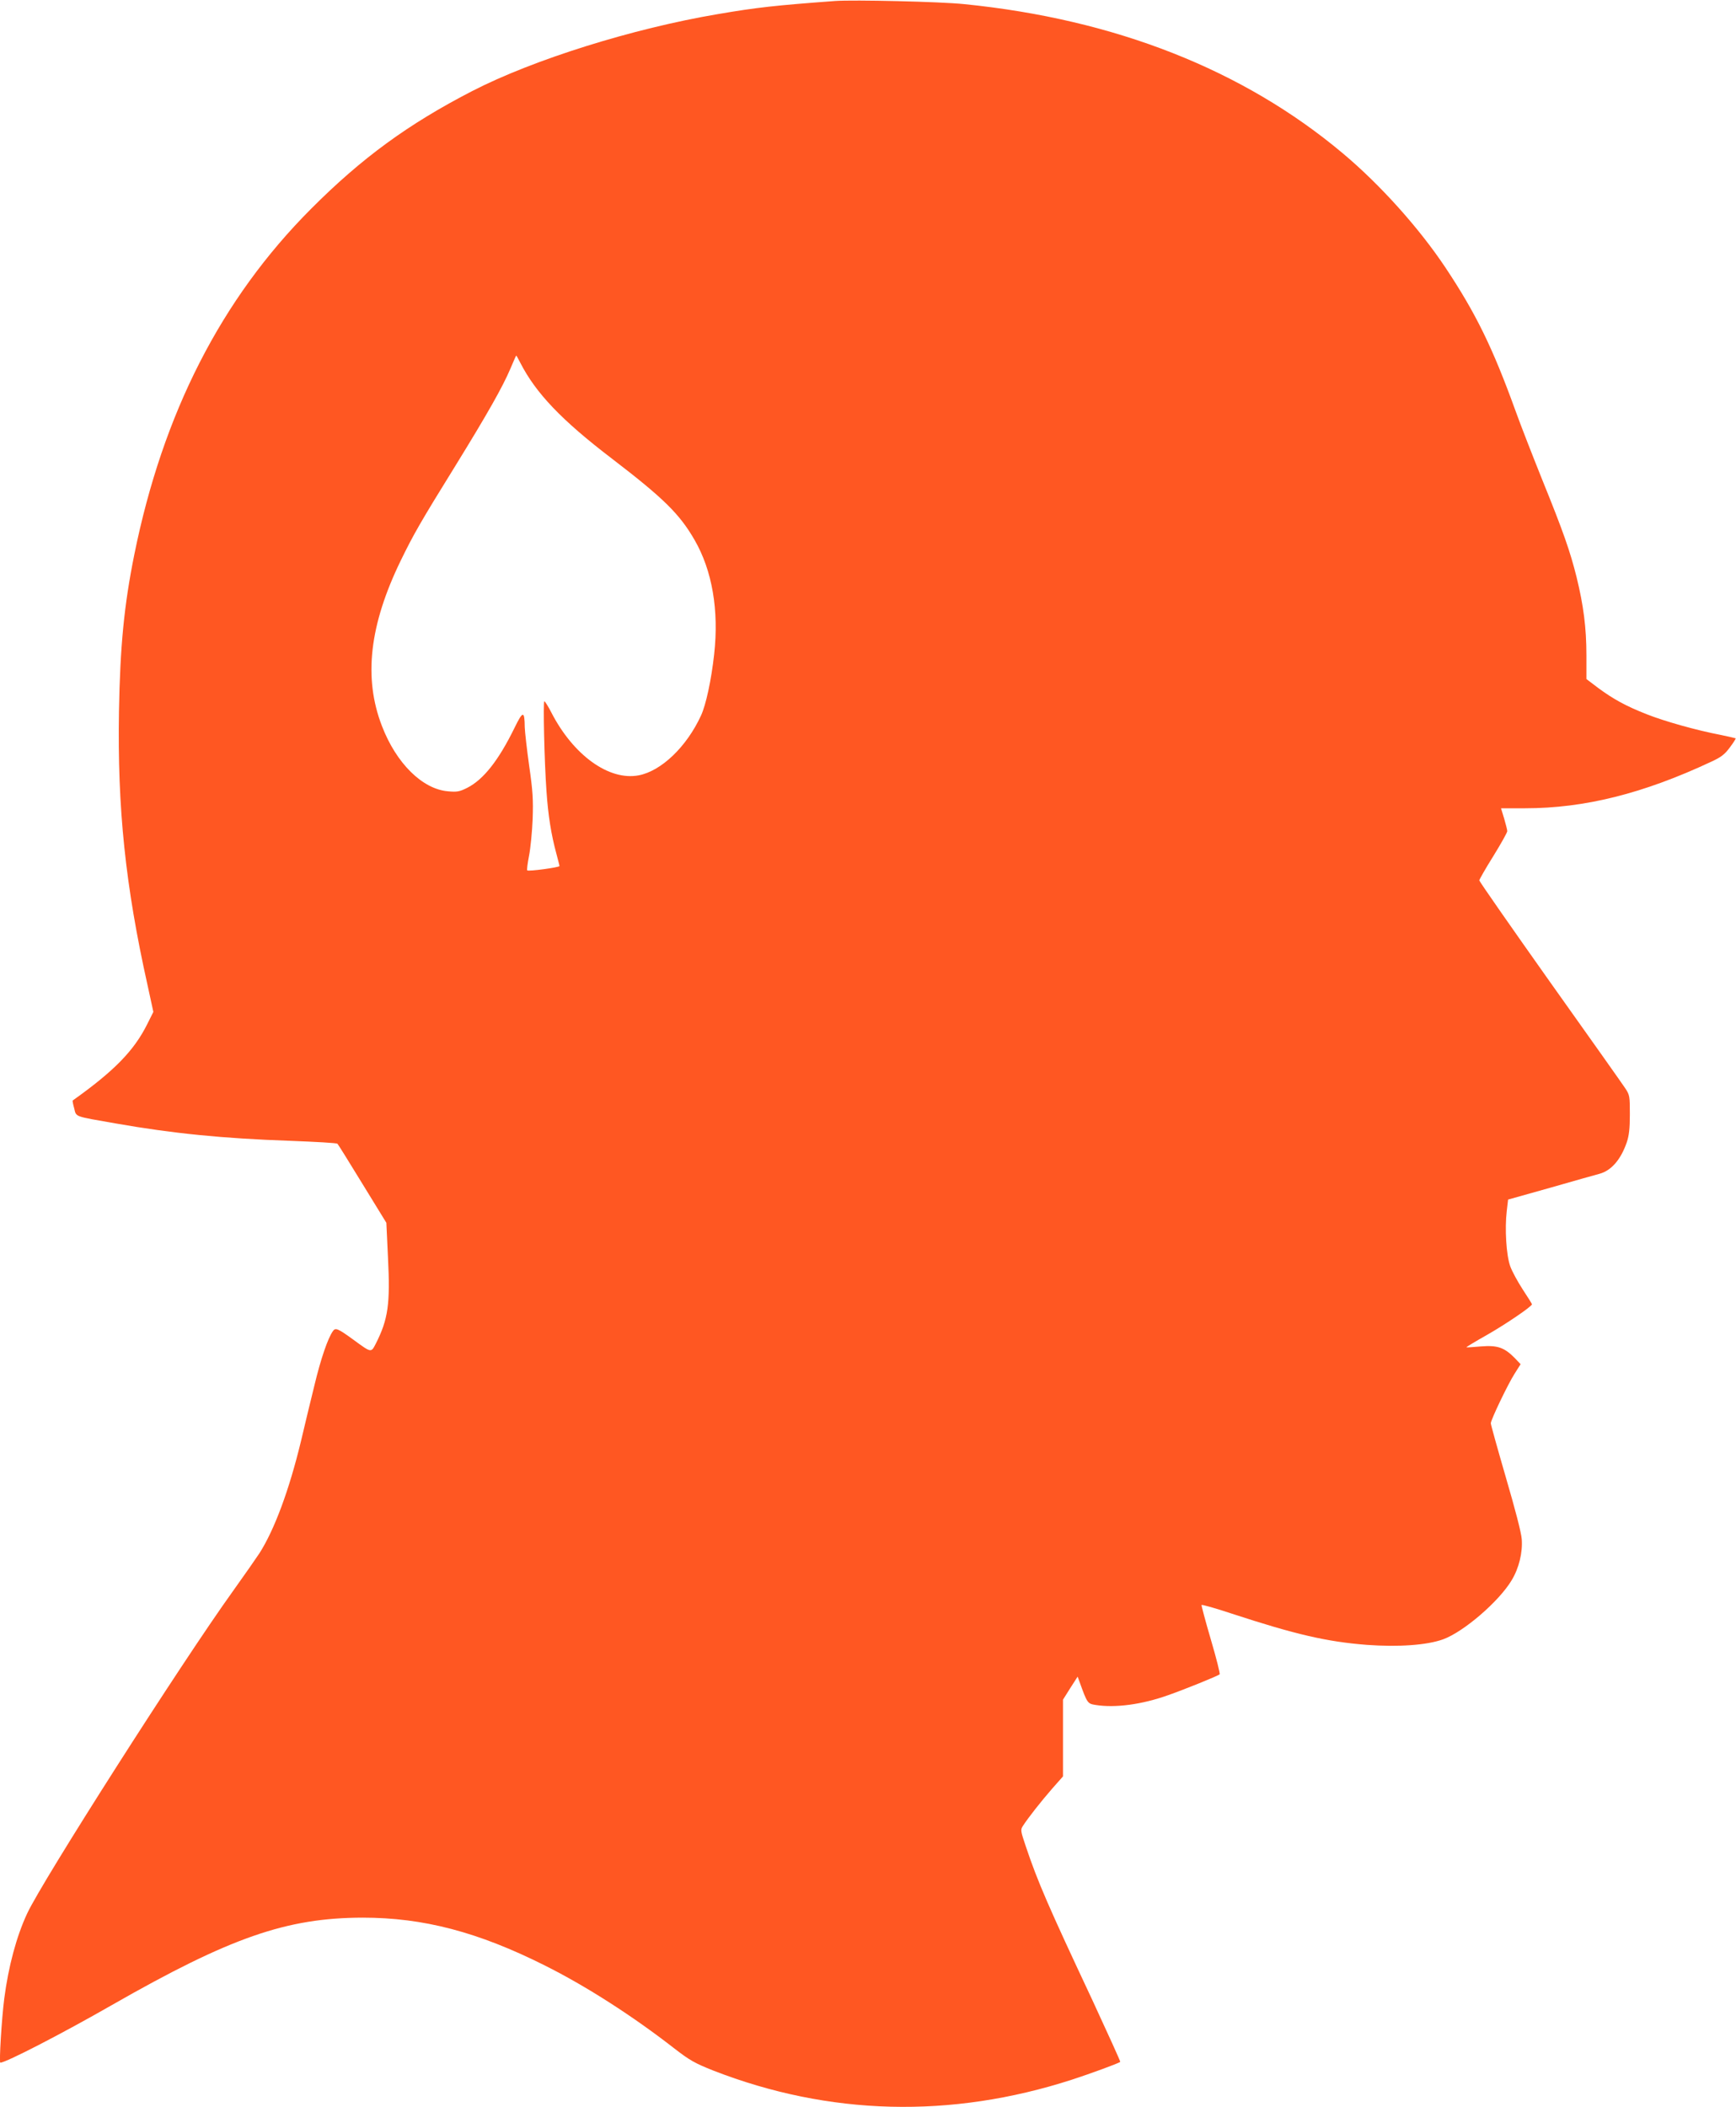
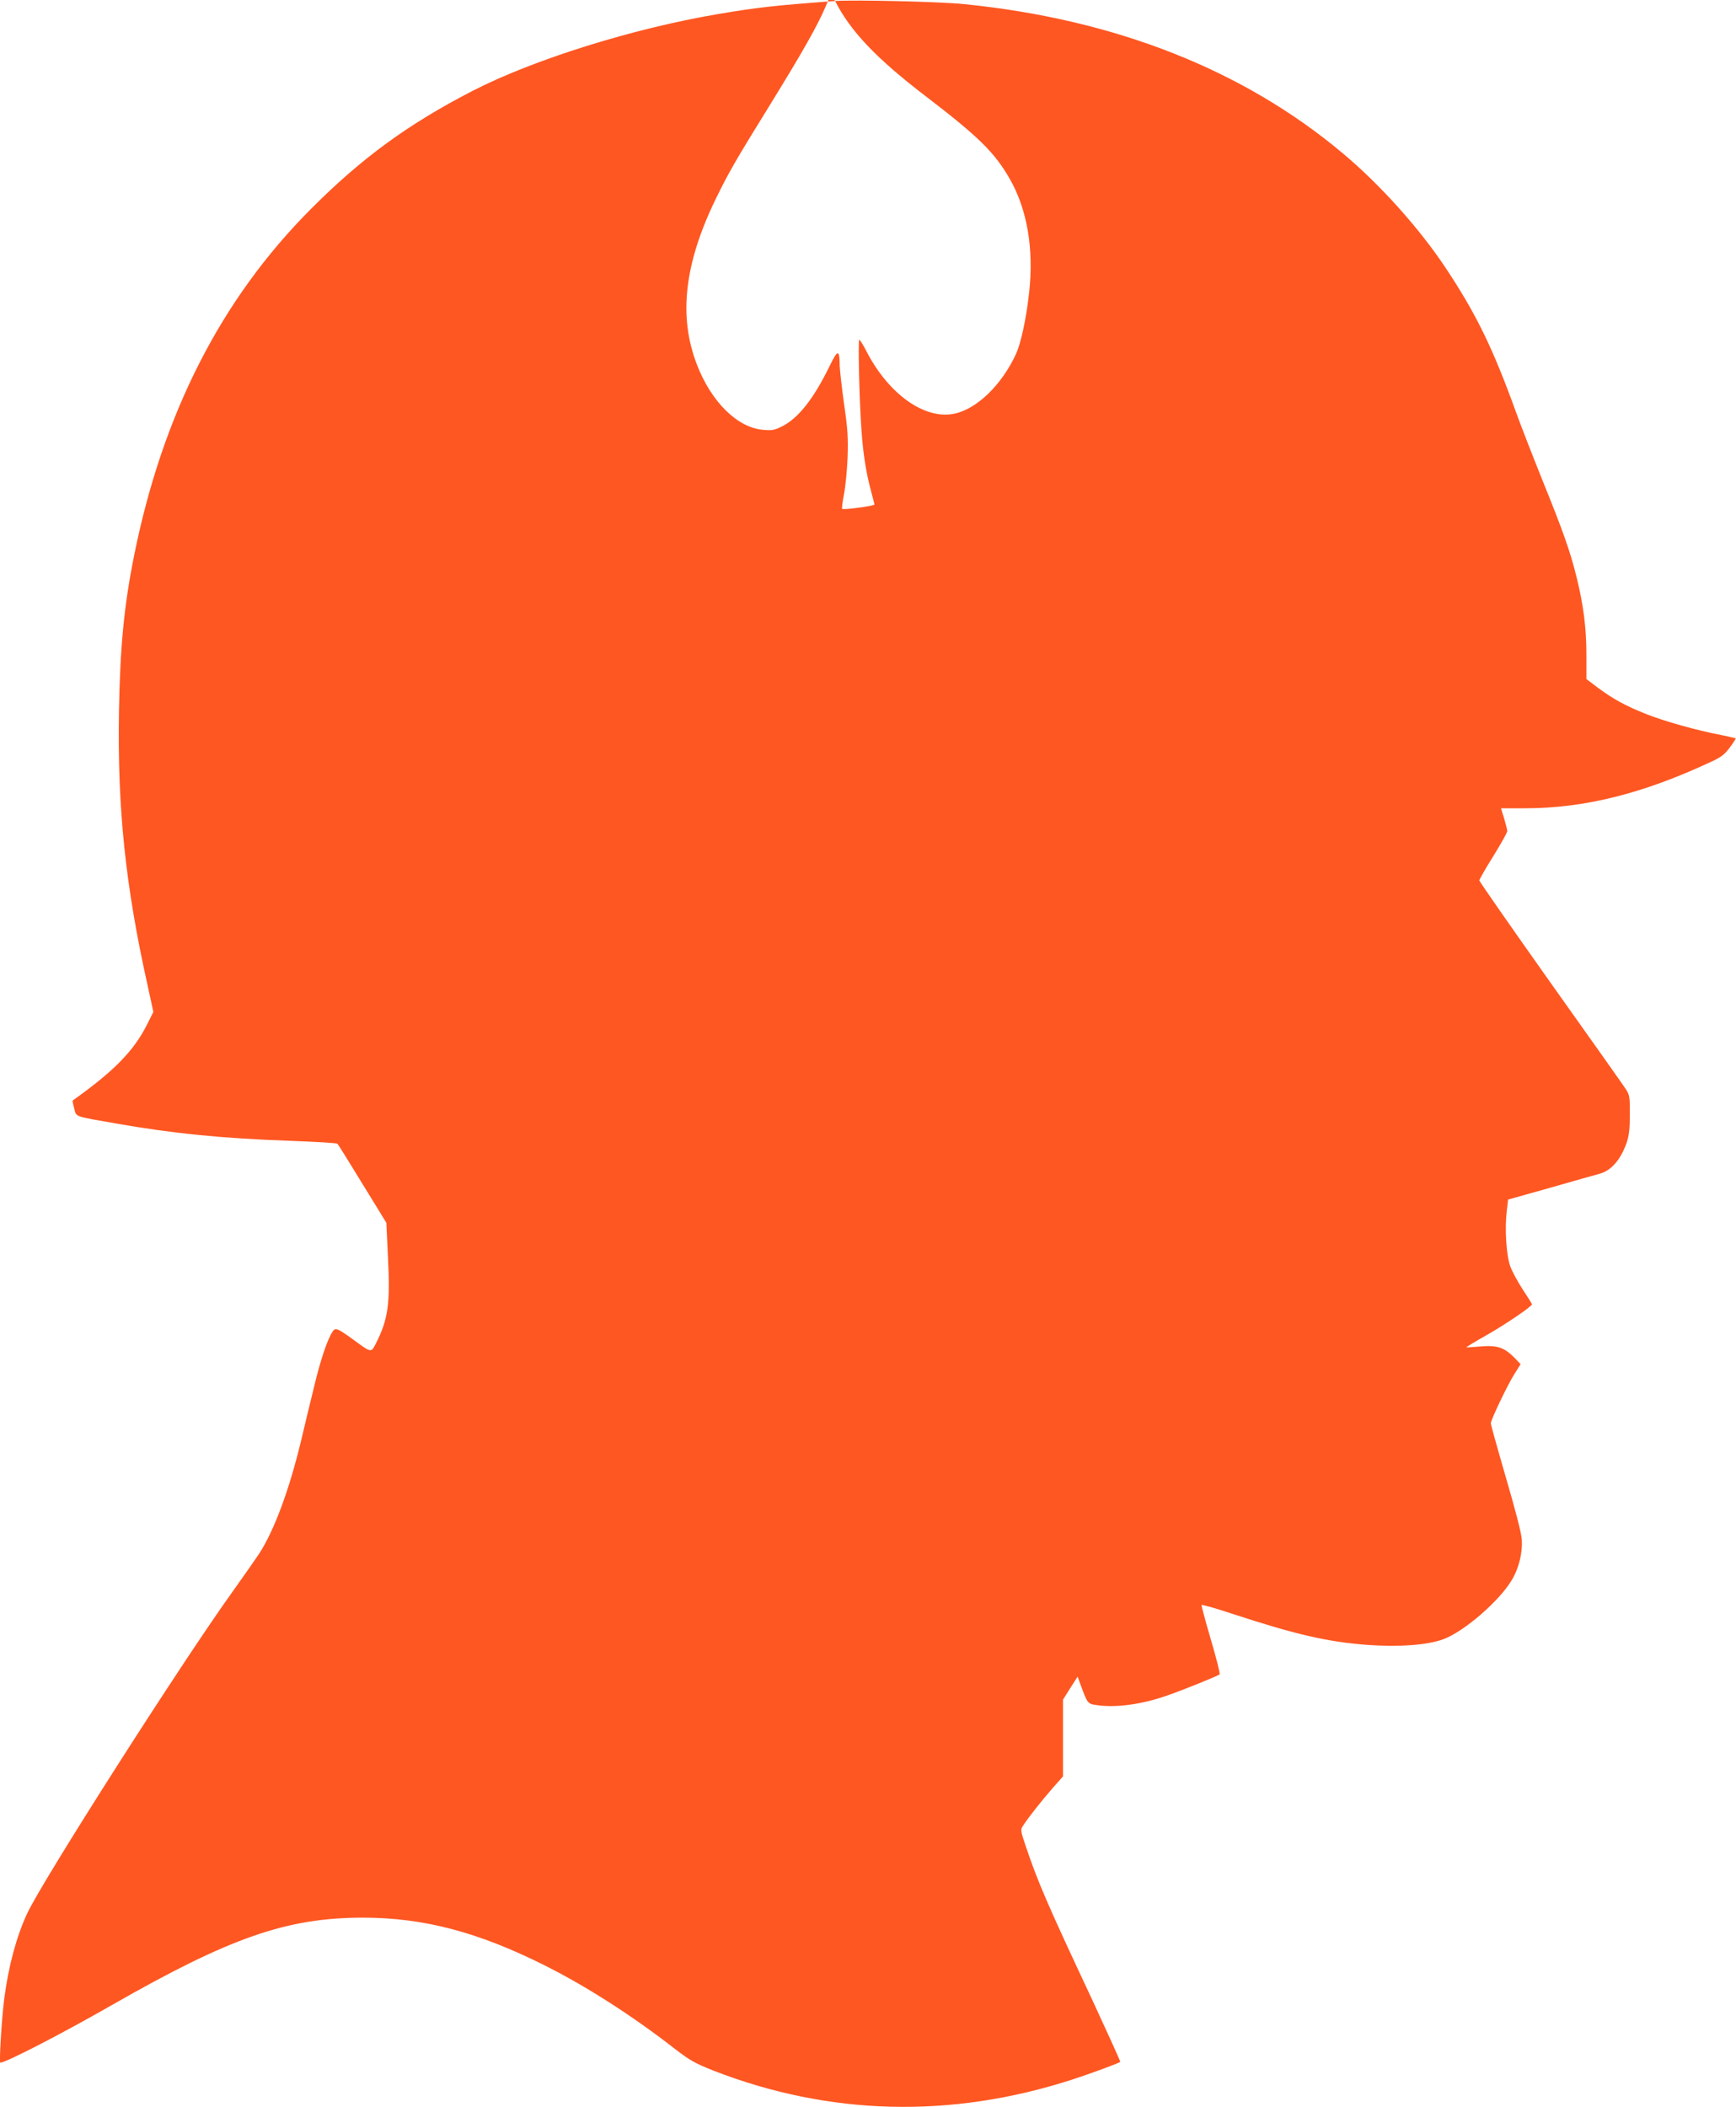
<svg xmlns="http://www.w3.org/2000/svg" version="1.0" width="1055pt" height="1280pt" viewBox="0 0 1055 1280" preserveAspectRatio="xMidYMid meet">
  <g transform="translate(0,1280) scale(0.1,-0.1)" fill="#ff5722" stroke="none">
-     <path d="M5075 12794 c-364 -27 -475 -39 -714 -80 -515 -87 -1120 -276 -1491 -467 -388 -200 -671 -406 -980 -716 -545 -546 -900 -1240 -1074 -2101 -62 -307 -86 -557 -93 -950 -10 -590 39 -1061 174 -1666 l35 -161 -37 -74 c-80 -161 -201 -285 -453 -464 -2 -2 2 -23 9 -48 13 -53 -3 -47 249 -91 352 -62 658 -92 1061 -106 156 -6 286 -13 290 -18 4 -4 72 -113 152 -244 l145 -236 10 -214 c14 -279 1 -372 -74 -520 -29 -56 -26 -57 -134 22 -96 70 -111 76 -126 55 -31 -42 -75 -171 -113 -330 -23 -93 -60 -246 -82 -340 -72 -298 -161 -537 -252 -680 -18 -27 -90 -131 -161 -230 -315 -438 -1161 -1764 -1251 -1959 -65 -139 -114 -323 -139 -516 -16 -124 -32 -390 -24 -390 33 0 378 178 678 350 719 411 1061 530 1524 531 369 0 701 -87 1106 -290 254 -127 537 -309 790 -506 92 -71 122 -88 235 -133 704 -274 1444 -293 2180 -55 108 35 286 100 293 108 2 2 -74 169 -168 372 -270 575 -333 720 -406 937 -32 95 -33 101 -17 125 31 48 108 146 175 223 l68 77 0 233 0 233 44 70 45 70 11 -30 c48 -133 49 -134 98 -142 118 -19 280 2 440 59 95 33 303 117 314 127 4 3 -20 98 -53 210 -33 112 -58 207 -57 211 2 4 84 -19 183 -52 388 -127 578 -171 822 -190 191 -14 365 -2 464 34 125 46 339 230 416 359 44 73 67 167 61 249 -3 41 -40 182 -97 377 -50 172 -91 319 -91 327 0 21 104 238 145 302 l36 57 -37 39 c-63 63 -104 77 -204 69 -47 -4 -86 -7 -88 -5 -2 1 54 35 125 75 114 65 273 173 273 186 0 3 -25 43 -56 90 -30 46 -65 110 -76 141 -24 66 -34 229 -21 336 l8 69 260 73 c143 41 277 79 297 84 71 20 128 86 164 190 14 41 19 84 19 171 0 110 -1 117 -28 158 -15 23 -221 314 -458 647 -236 333 -429 610 -429 616 0 5 38 72 85 147 47 76 85 144 85 152 0 8 -9 42 -19 77 l-19 62 146 0 c361 0 718 89 1132 283 61 28 82 45 113 87 21 28 37 53 35 55 -2 1 -41 10 -88 20 -152 29 -346 84 -452 126 -125 49 -204 92 -297 161 l-70 53 0 145 c0 167 -18 304 -60 475 -39 156 -80 274 -207 587 -57 142 -131 331 -163 420 -140 387 -242 595 -427 873 -160 240 -397 504 -624 694 -604 507 -1383 814 -2301 906 -144 15 -672 27 -784 19z m-1914 -2196 c95 -186 251 -350 559 -585 312 -239 410 -335 501 -493 107 -185 149 -427 119 -695 -17 -155 -50 -308 -80 -372 -87 -189 -241 -337 -379 -363 -180 -34 -397 122 -531 383 -19 37 -38 67 -42 67 -8 0 0 -365 13 -545 10 -149 29 -266 60 -380 10 -38 19 -72 19 -76 0 -8 -189 -34 -196 -26 -3 2 2 42 11 88 9 46 19 147 22 224 4 117 1 170 -21 322 -14 100 -26 206 -27 235 -1 102 -11 102 -63 -5 -96 -196 -188 -313 -287 -363 -46 -23 -62 -26 -115 -21 -156 12 -316 170 -403 397 -113 292 -76 613 114 1004 78 160 119 232 334 579 193 313 286 477 333 588 18 43 34 79 35 79 2 0 12 -19 24 -42z" />
+     <path d="M5075 12794 c-364 -27 -475 -39 -714 -80 -515 -87 -1120 -276 -1491 -467 -388 -200 -671 -406 -980 -716 -545 -546 -900 -1240 -1074 -2101 -62 -307 -86 -557 -93 -950 -10 -590 39 -1061 174 -1666 l35 -161 -37 -74 c-80 -161 -201 -285 -453 -464 -2 -2 2 -23 9 -48 13 -53 -3 -47 249 -91 352 -62 658 -92 1061 -106 156 -6 286 -13 290 -18 4 -4 72 -113 152 -244 l145 -236 10 -214 c14 -279 1 -372 -74 -520 -29 -56 -26 -57 -134 22 -96 70 -111 76 -126 55 -31 -42 -75 -171 -113 -330 -23 -93 -60 -246 -82 -340 -72 -298 -161 -537 -252 -680 -18 -27 -90 -131 -161 -230 -315 -438 -1161 -1764 -1251 -1959 -65 -139 -114 -323 -139 -516 -16 -124 -32 -390 -24 -390 33 0 378 178 678 350 719 411 1061 530 1524 531 369 0 701 -87 1106 -290 254 -127 537 -309 790 -506 92 -71 122 -88 235 -133 704 -274 1444 -293 2180 -55 108 35 286 100 293 108 2 2 -74 169 -168 372 -270 575 -333 720 -406 937 -32 95 -33 101 -17 125 31 48 108 146 175 223 l68 77 0 233 0 233 44 70 45 70 11 -30 c48 -133 49 -134 98 -142 118 -19 280 2 440 59 95 33 303 117 314 127 4 3 -20 98 -53 210 -33 112 -58 207 -57 211 2 4 84 -19 183 -52 388 -127 578 -171 822 -190 191 -14 365 -2 464 34 125 46 339 230 416 359 44 73 67 167 61 249 -3 41 -40 182 -97 377 -50 172 -91 319 -91 327 0 21 104 238 145 302 l36 57 -37 39 c-63 63 -104 77 -204 69 -47 -4 -86 -7 -88 -5 -2 1 54 35 125 75 114 65 273 173 273 186 0 3 -25 43 -56 90 -30 46 -65 110 -76 141 -24 66 -34 229 -21 336 l8 69 260 73 c143 41 277 79 297 84 71 20 128 86 164 190 14 41 19 84 19 171 0 110 -1 117 -28 158 -15 23 -221 314 -458 647 -236 333 -429 610 -429 616 0 5 38 72 85 147 47 76 85 144 85 152 0 8 -9 42 -19 77 l-19 62 146 0 c361 0 718 89 1132 283 61 28 82 45 113 87 21 28 37 53 35 55 -2 1 -41 10 -88 20 -152 29 -346 84 -452 126 -125 49 -204 92 -297 161 l-70 53 0 145 c0 167 -18 304 -60 475 -39 156 -80 274 -207 587 -57 142 -131 331 -163 420 -140 387 -242 595 -427 873 -160 240 -397 504 -624 694 -604 507 -1383 814 -2301 906 -144 15 -672 27 -784 19z c95 -186 251 -350 559 -585 312 -239 410 -335 501 -493 107 -185 149 -427 119 -695 -17 -155 -50 -308 -80 -372 -87 -189 -241 -337 -379 -363 -180 -34 -397 122 -531 383 -19 37 -38 67 -42 67 -8 0 0 -365 13 -545 10 -149 29 -266 60 -380 10 -38 19 -72 19 -76 0 -8 -189 -34 -196 -26 -3 2 2 42 11 88 9 46 19 147 22 224 4 117 1 170 -21 322 -14 100 -26 206 -27 235 -1 102 -11 102 -63 -5 -96 -196 -188 -313 -287 -363 -46 -23 -62 -26 -115 -21 -156 12 -316 170 -403 397 -113 292 -76 613 114 1004 78 160 119 232 334 579 193 313 286 477 333 588 18 43 34 79 35 79 2 0 12 -19 24 -42z" />
  </g>
</svg>